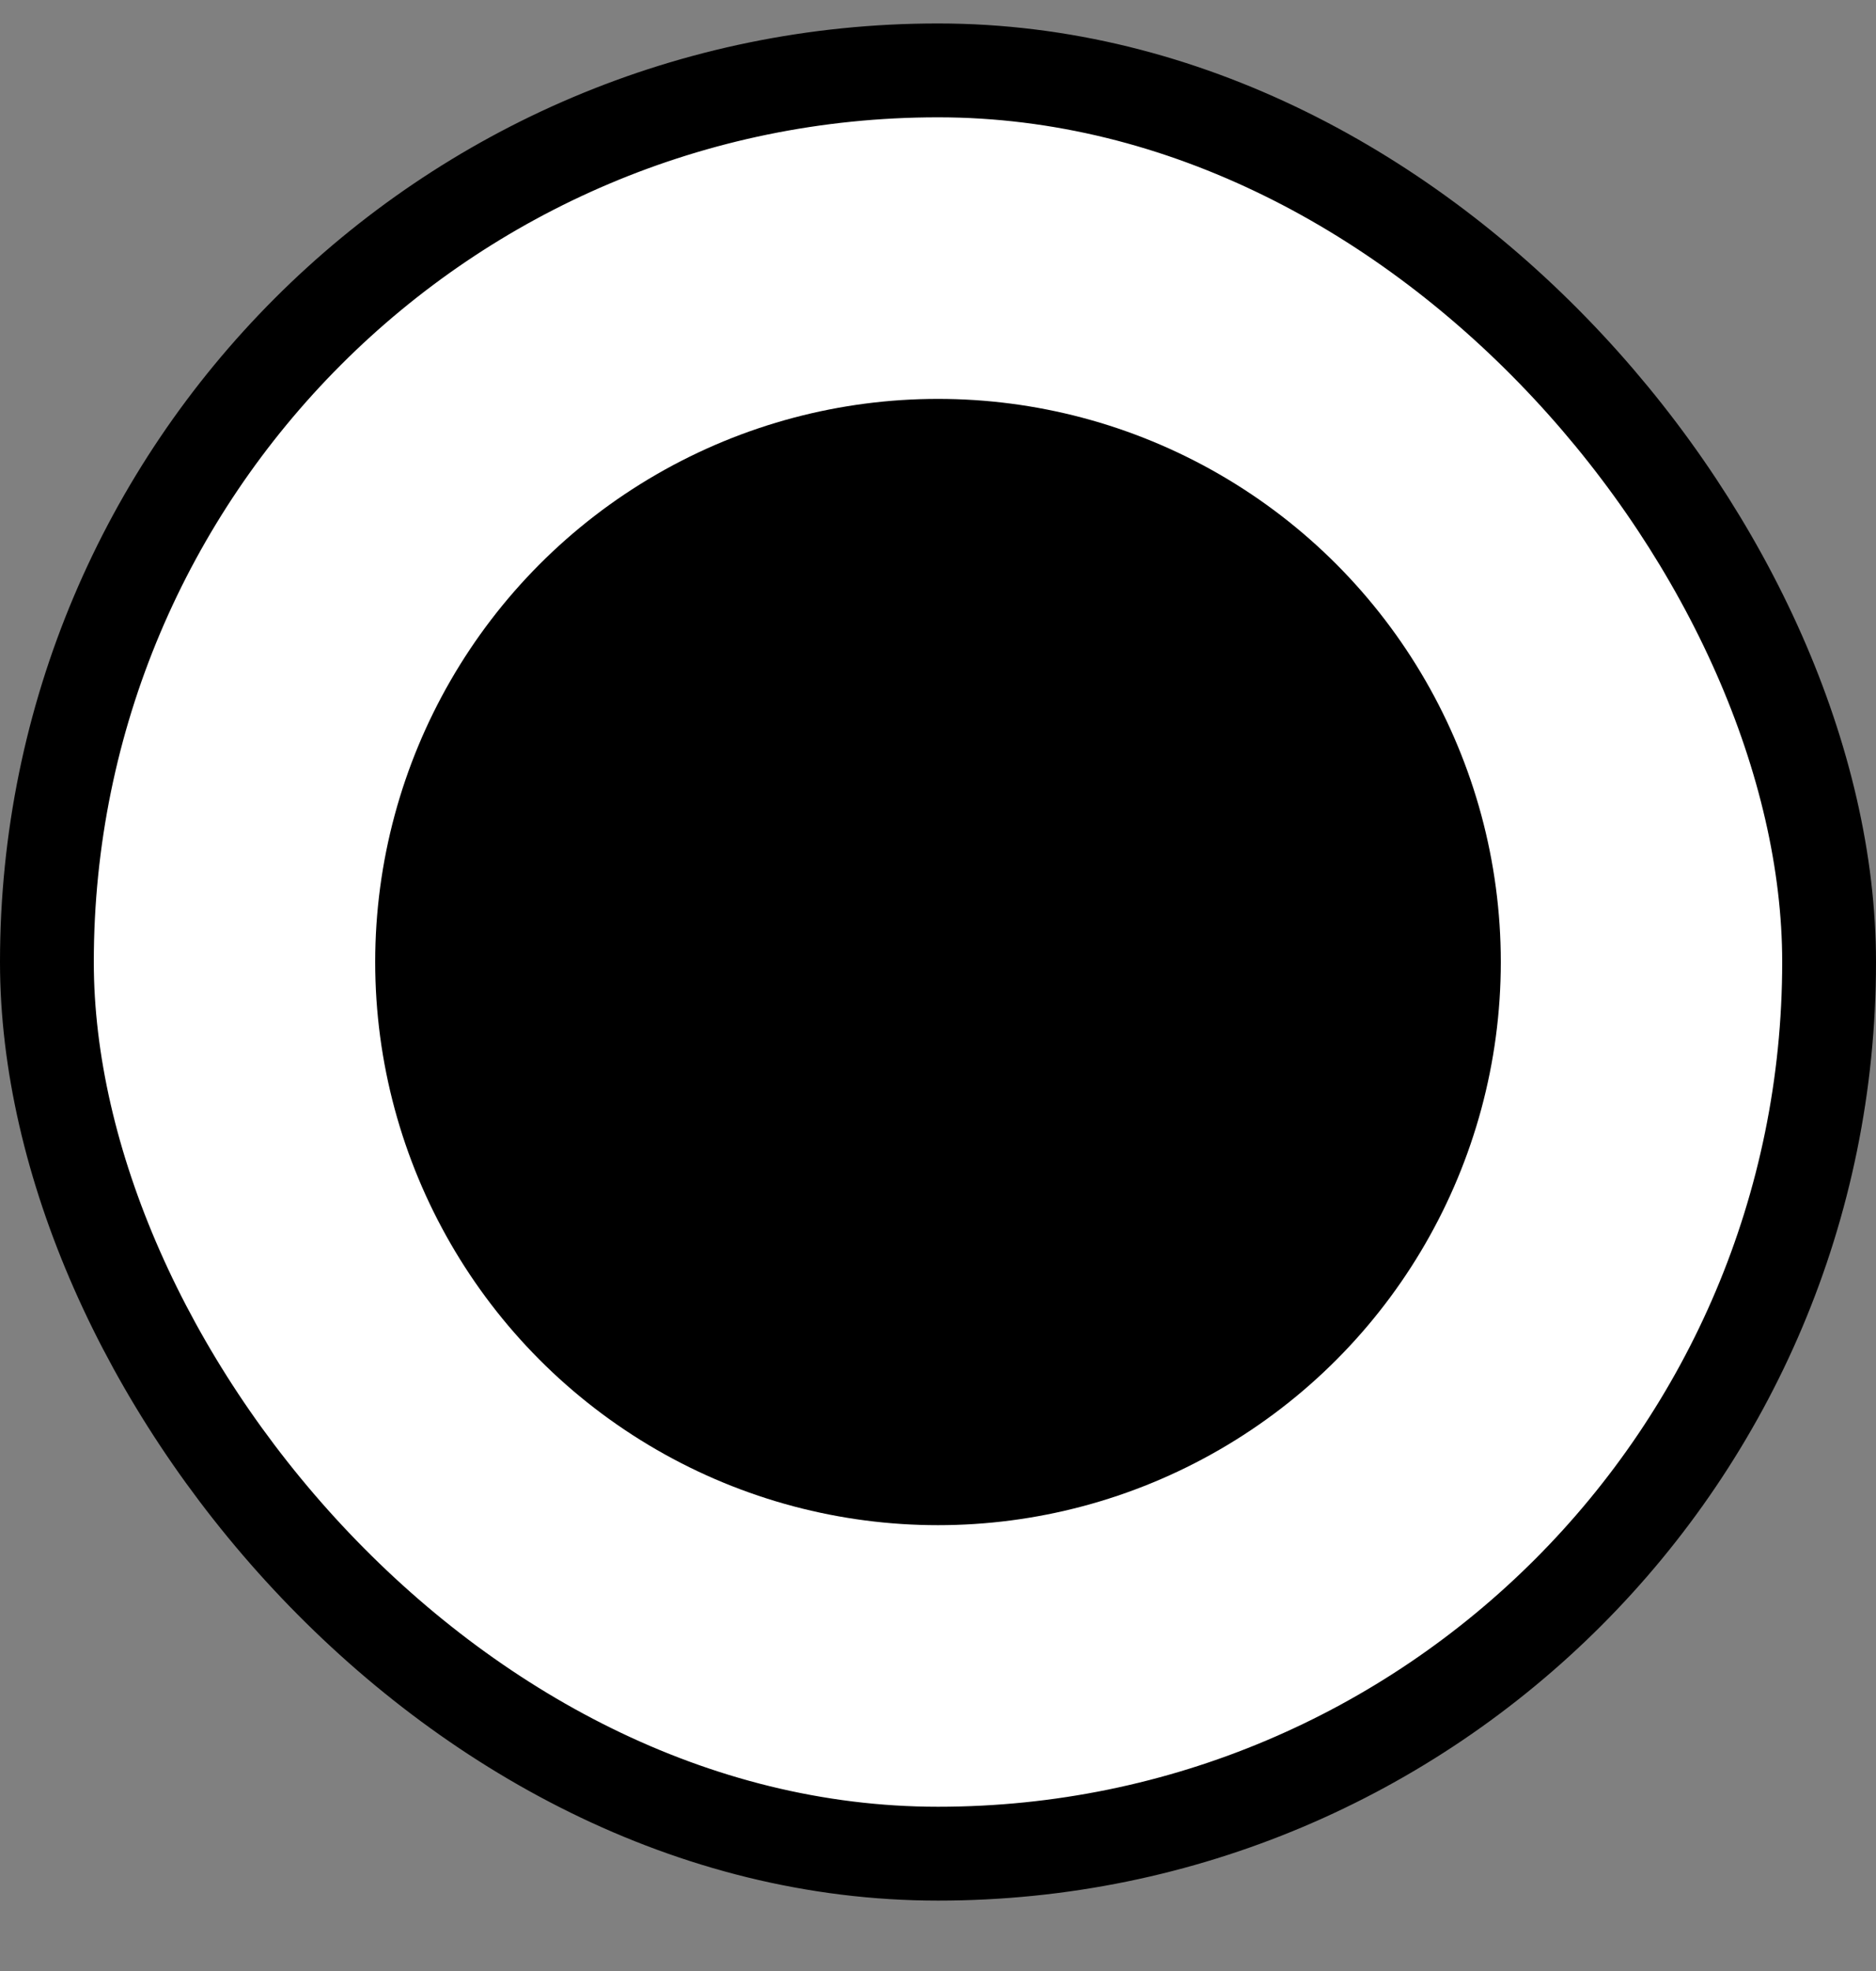
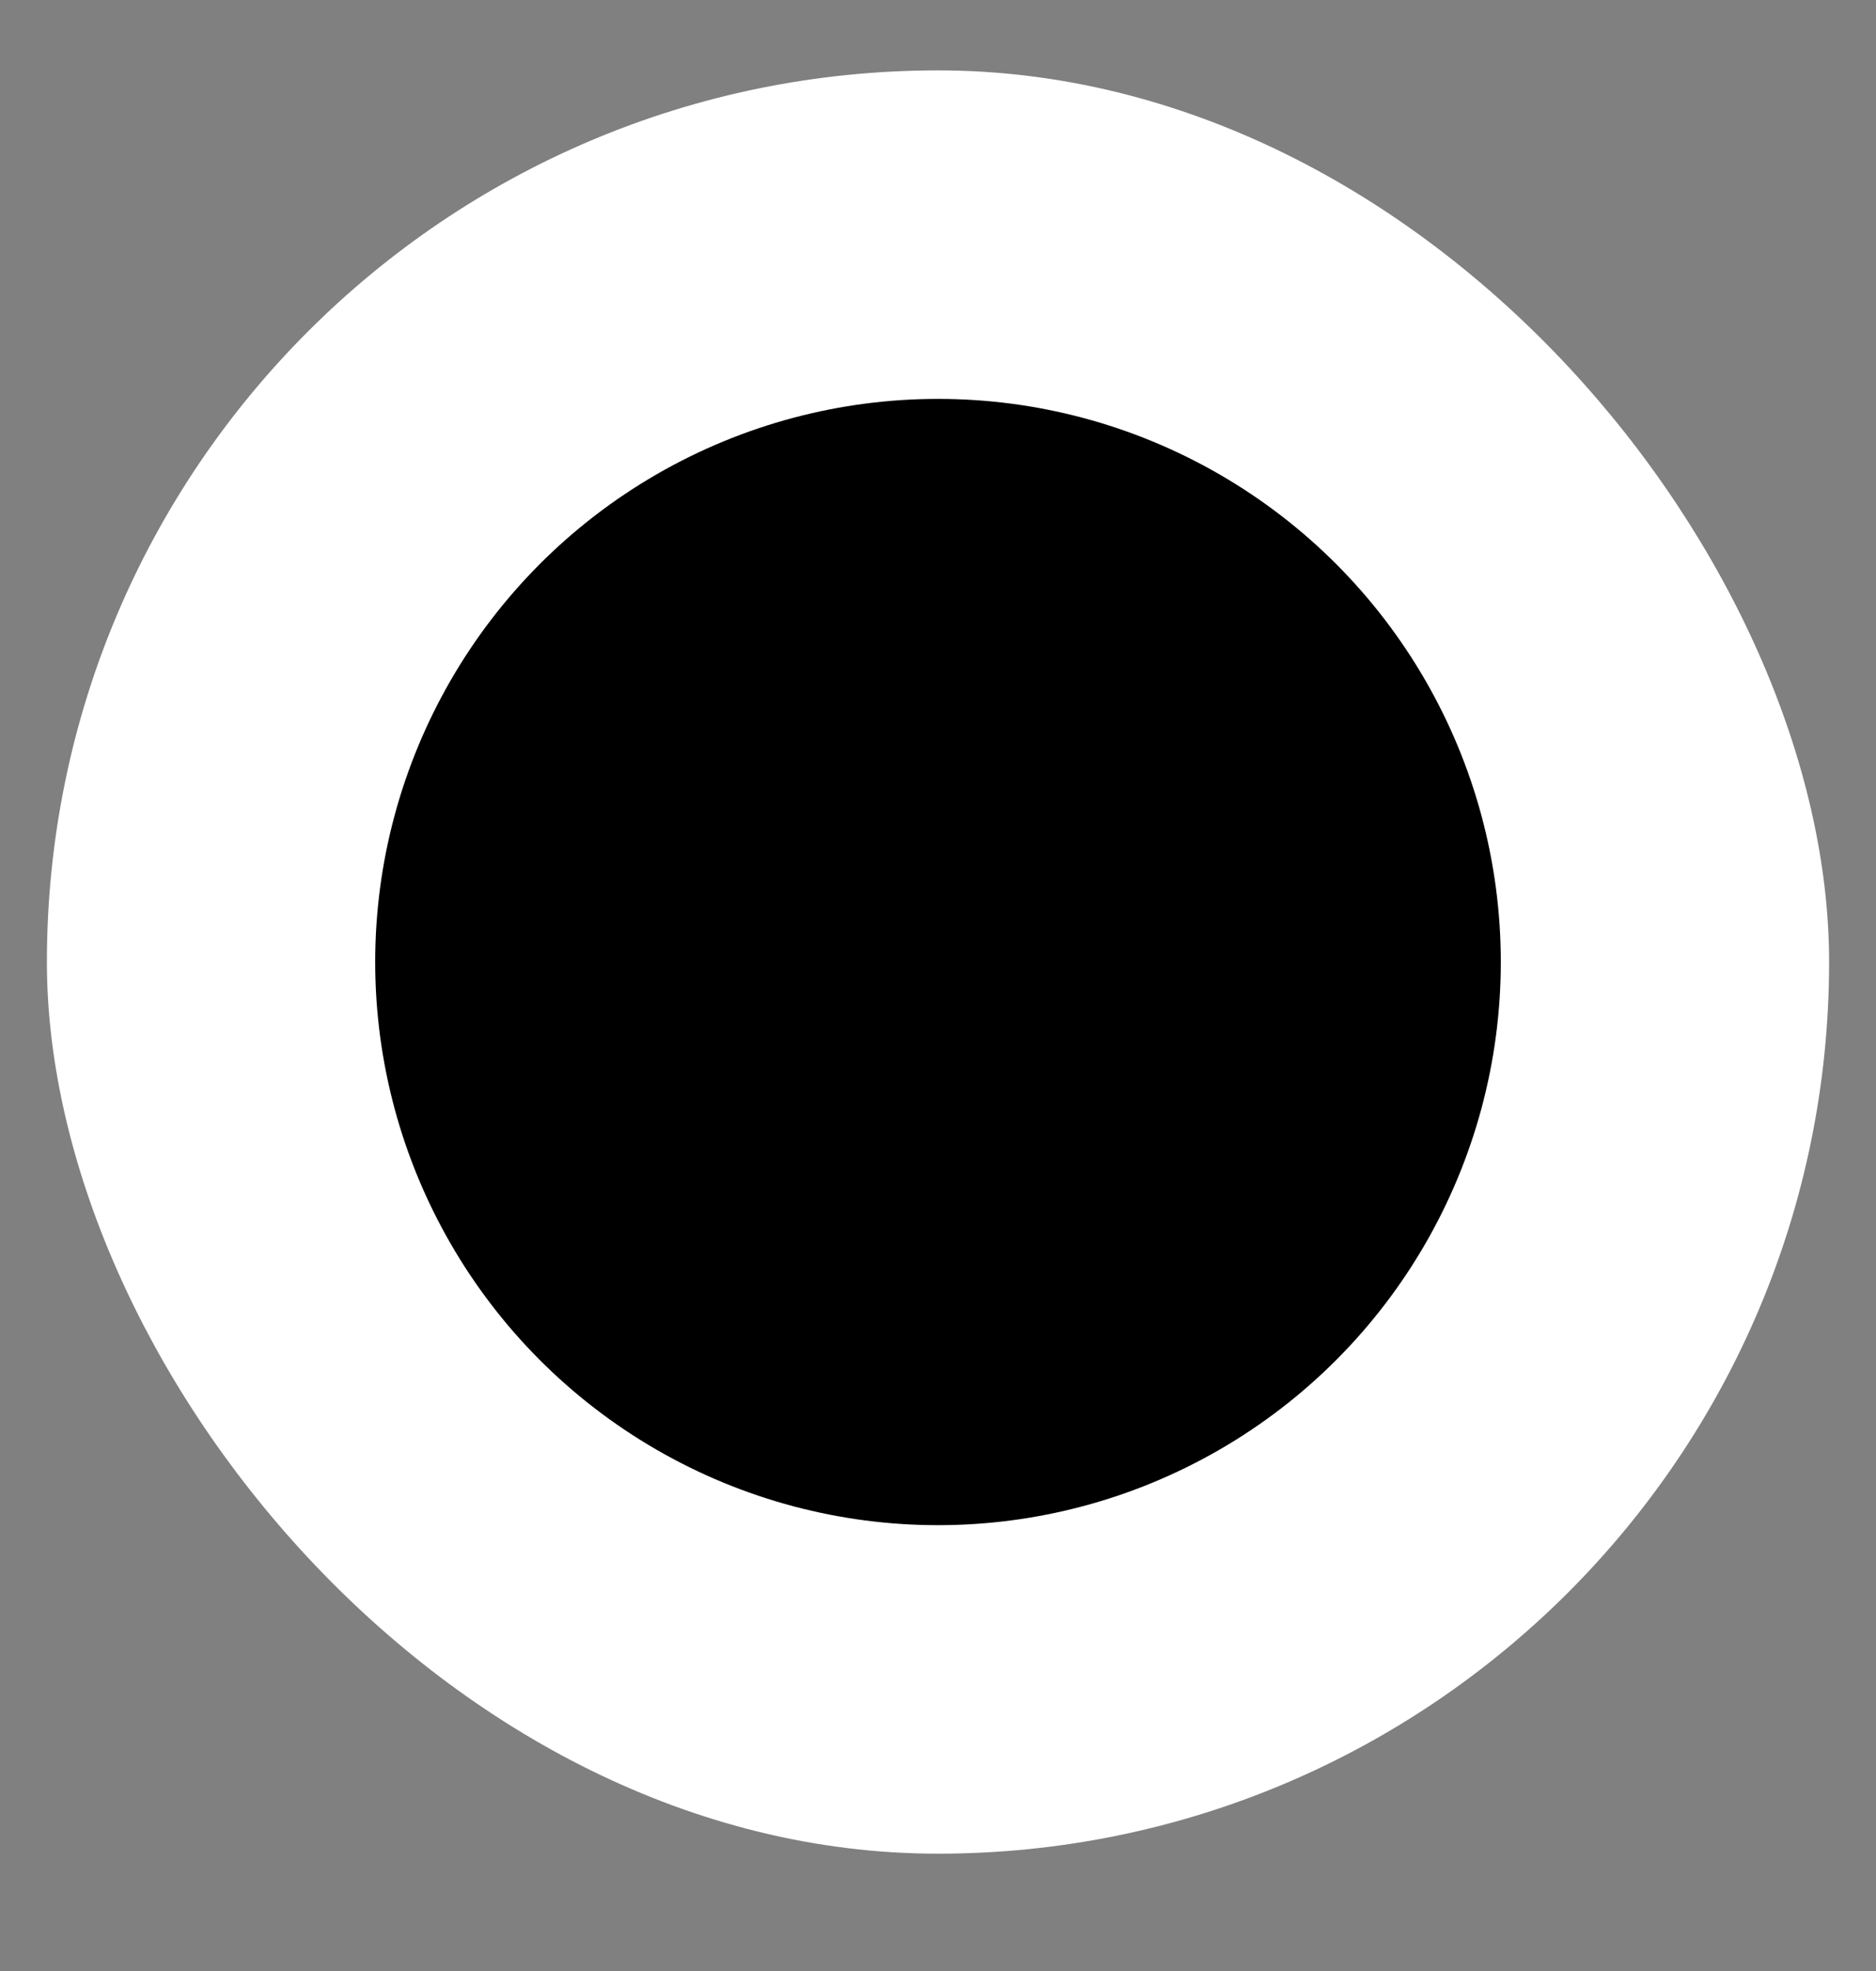
<svg xmlns="http://www.w3.org/2000/svg" width="20" height="21" viewBox="0 0 20 21" fill="none">
  <rect x="0" y="0" width="20" height="21" fill="#808080" stroke="none" />
  <rect x="0.5" y="0.75" width="19" height="19" rx="9.5" fill="white" />
-   <rect x="0.5" y="0.75" width="19" height="19" rx="9.5" stroke="black" />
  <circle cx="10" cy="10.25" r="6" fill="black" />
</svg>